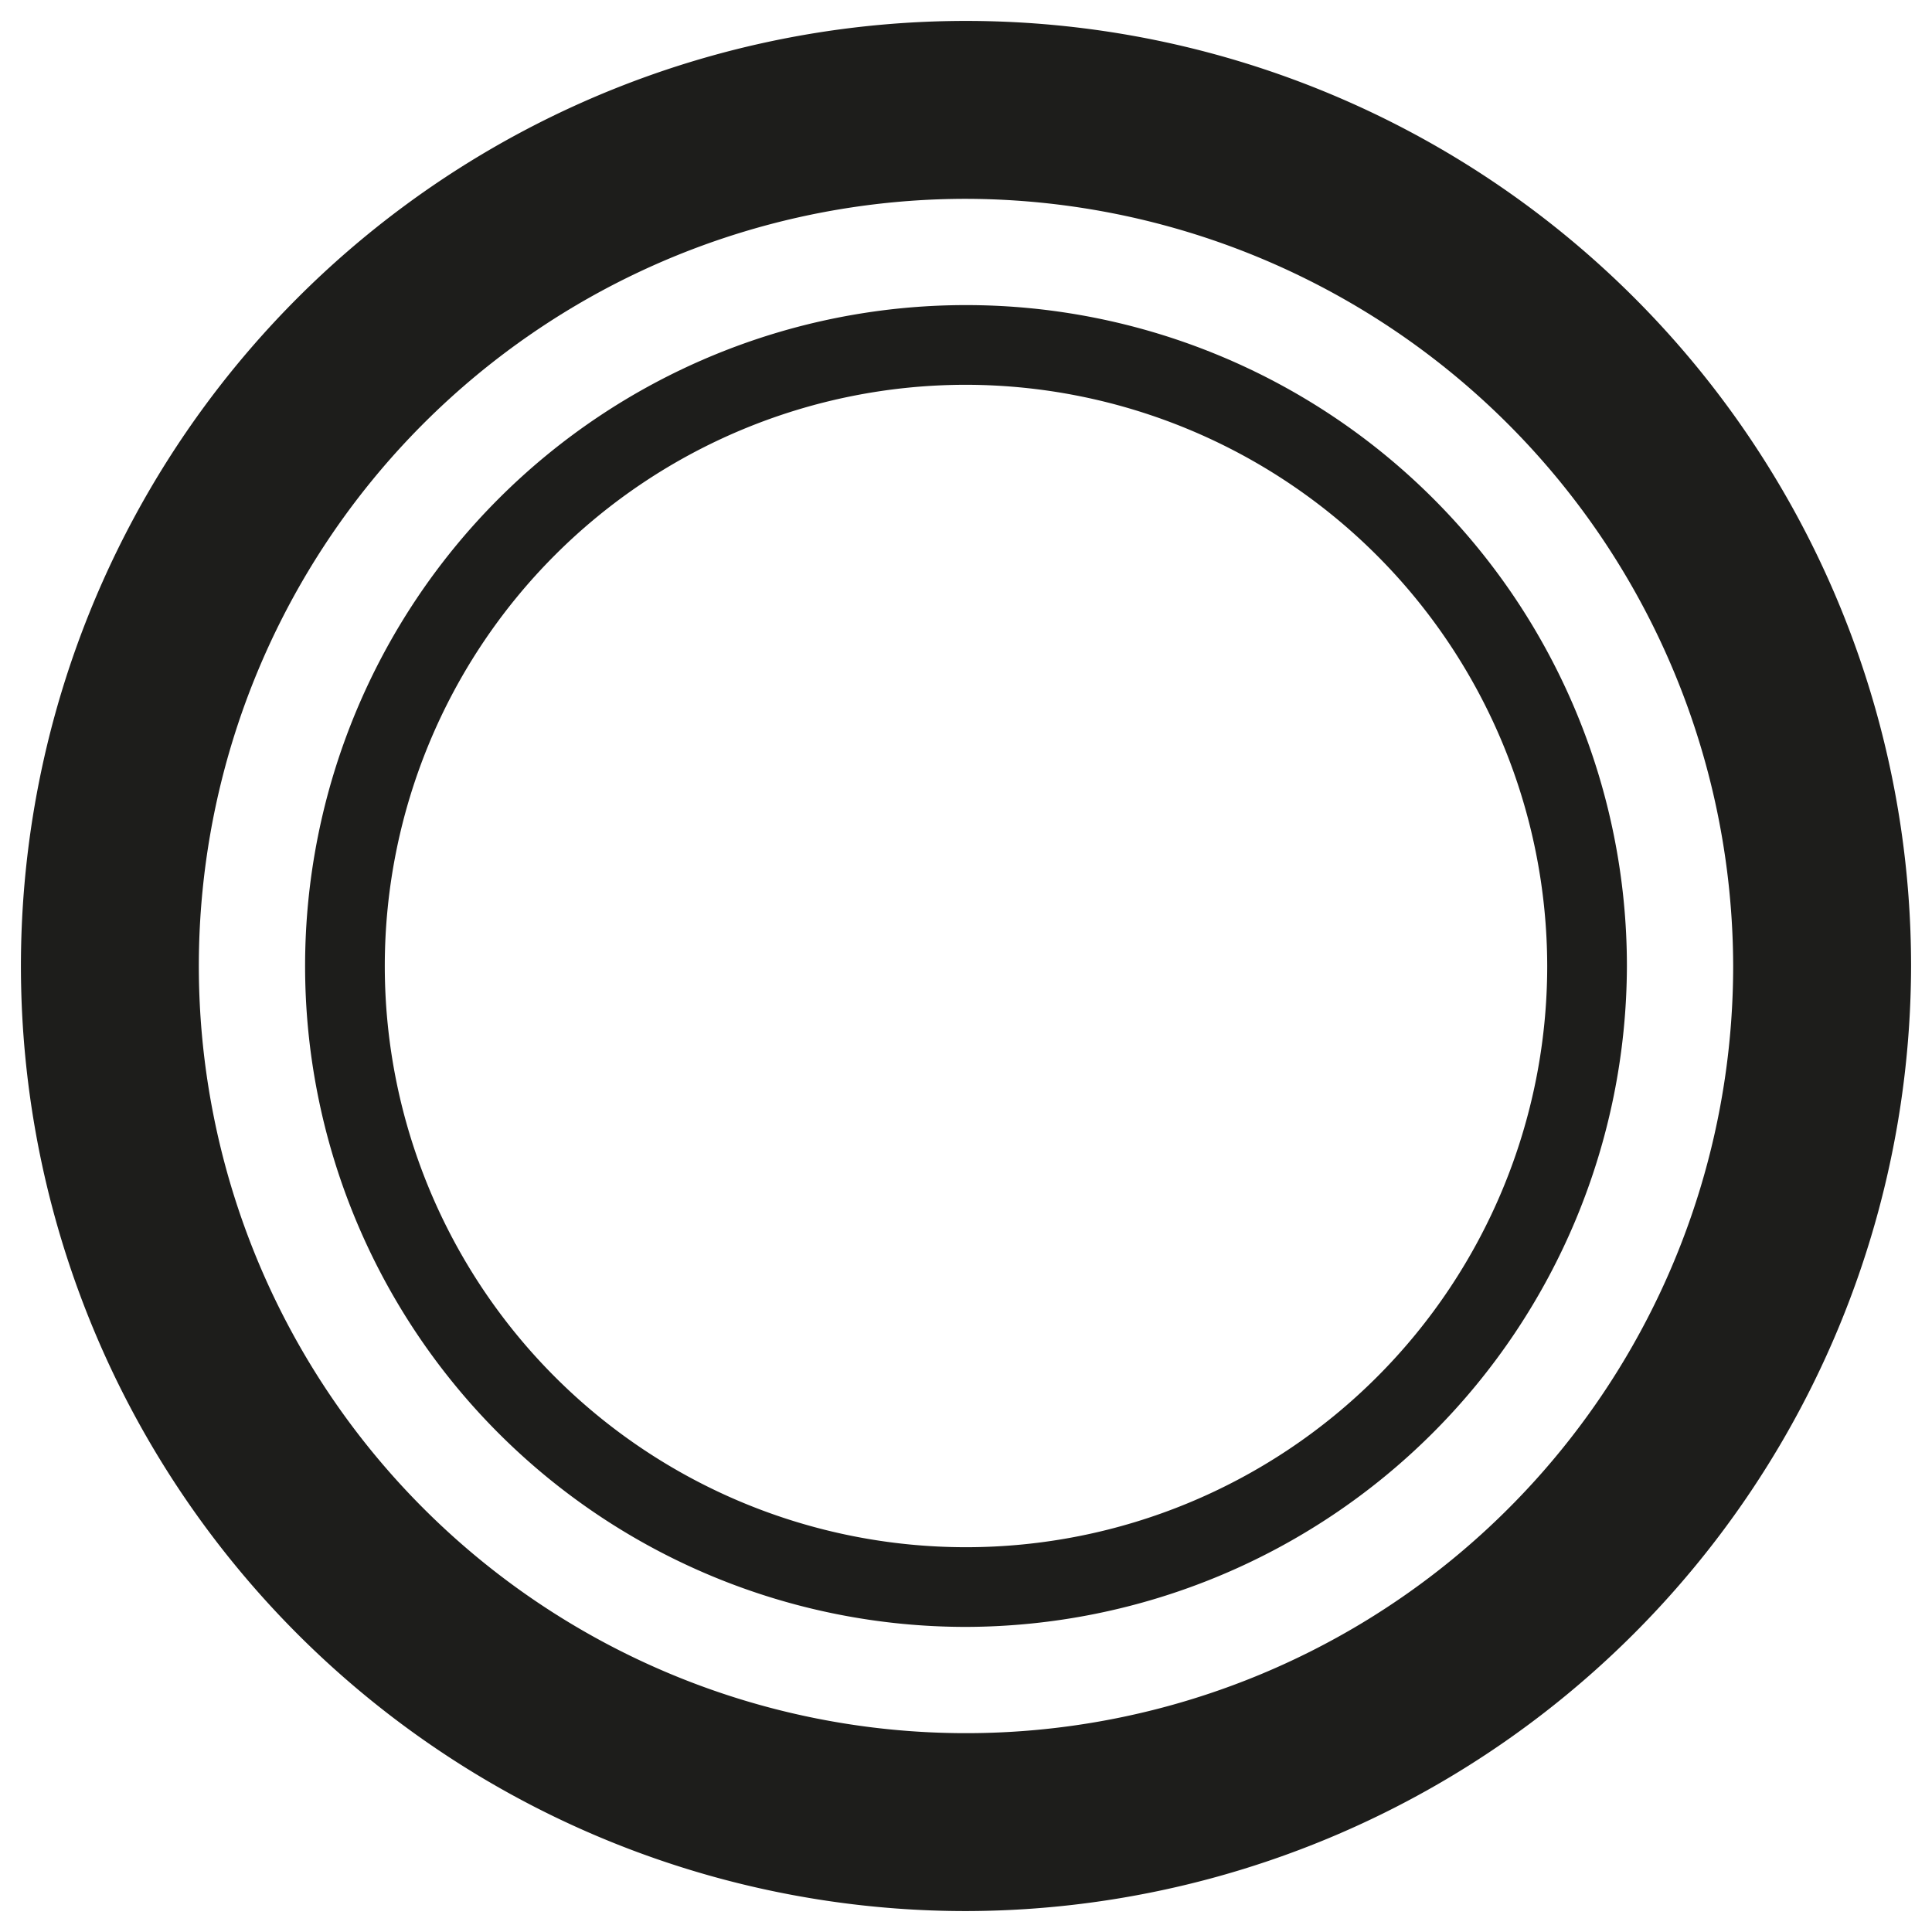
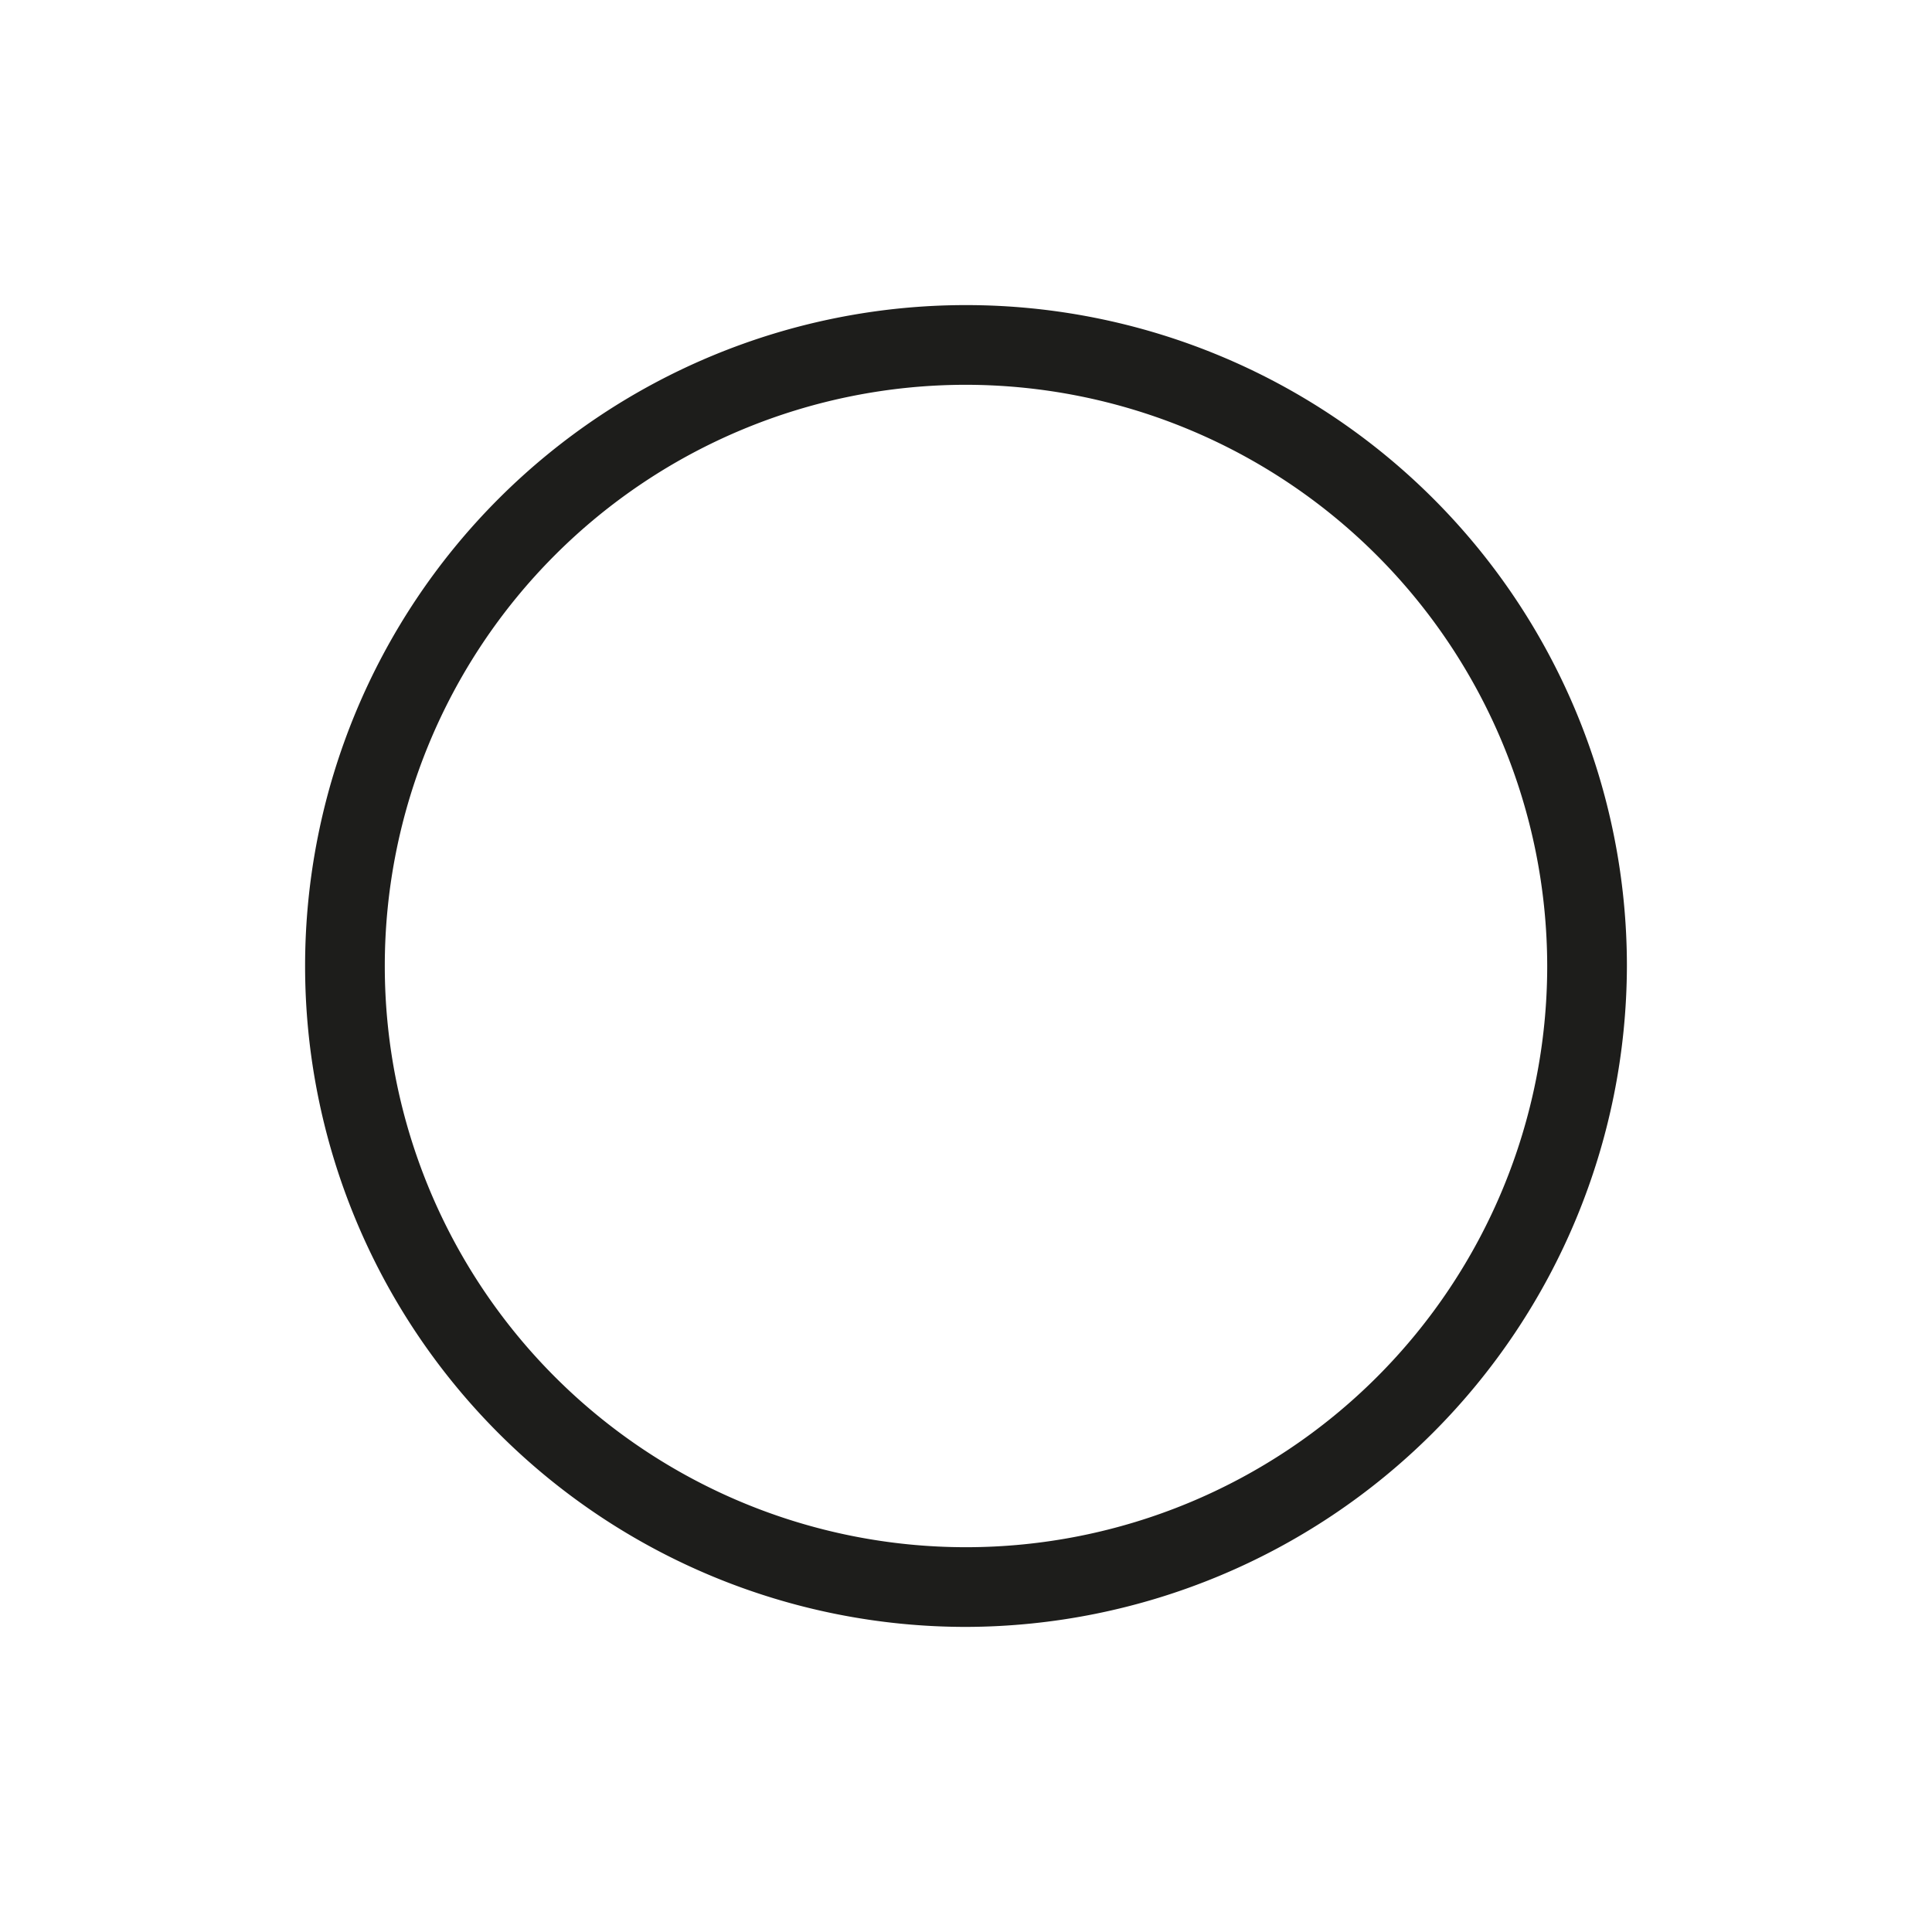
<svg xmlns="http://www.w3.org/2000/svg" id="Lager_1" data-name="Lager 1" viewBox="0 0 24 24">
  <title>Tire-rubber</title>
-   <path d="M12,23.74A11.74,11.74,0,1,1,23.74,12,11.76,11.76,0,0,1,12,23.74ZM12,2.47A9.53,9.53,0,1,0,21.53,12,9.55,9.55,0,0,0,12,2.47Z" fill="#1d1d1b" />
  <path d="M12,20.21A8.21,8.21,0,1,1,20.21,12,8.23,8.23,0,0,1,12,20.21ZM12,4.78A7.22,7.22,0,1,0,19.22,12,7.23,7.23,0,0,0,12,4.78Z" fill="#1d1d1b" />
-   <rect width="24" height="24" fill="none" />
</svg>